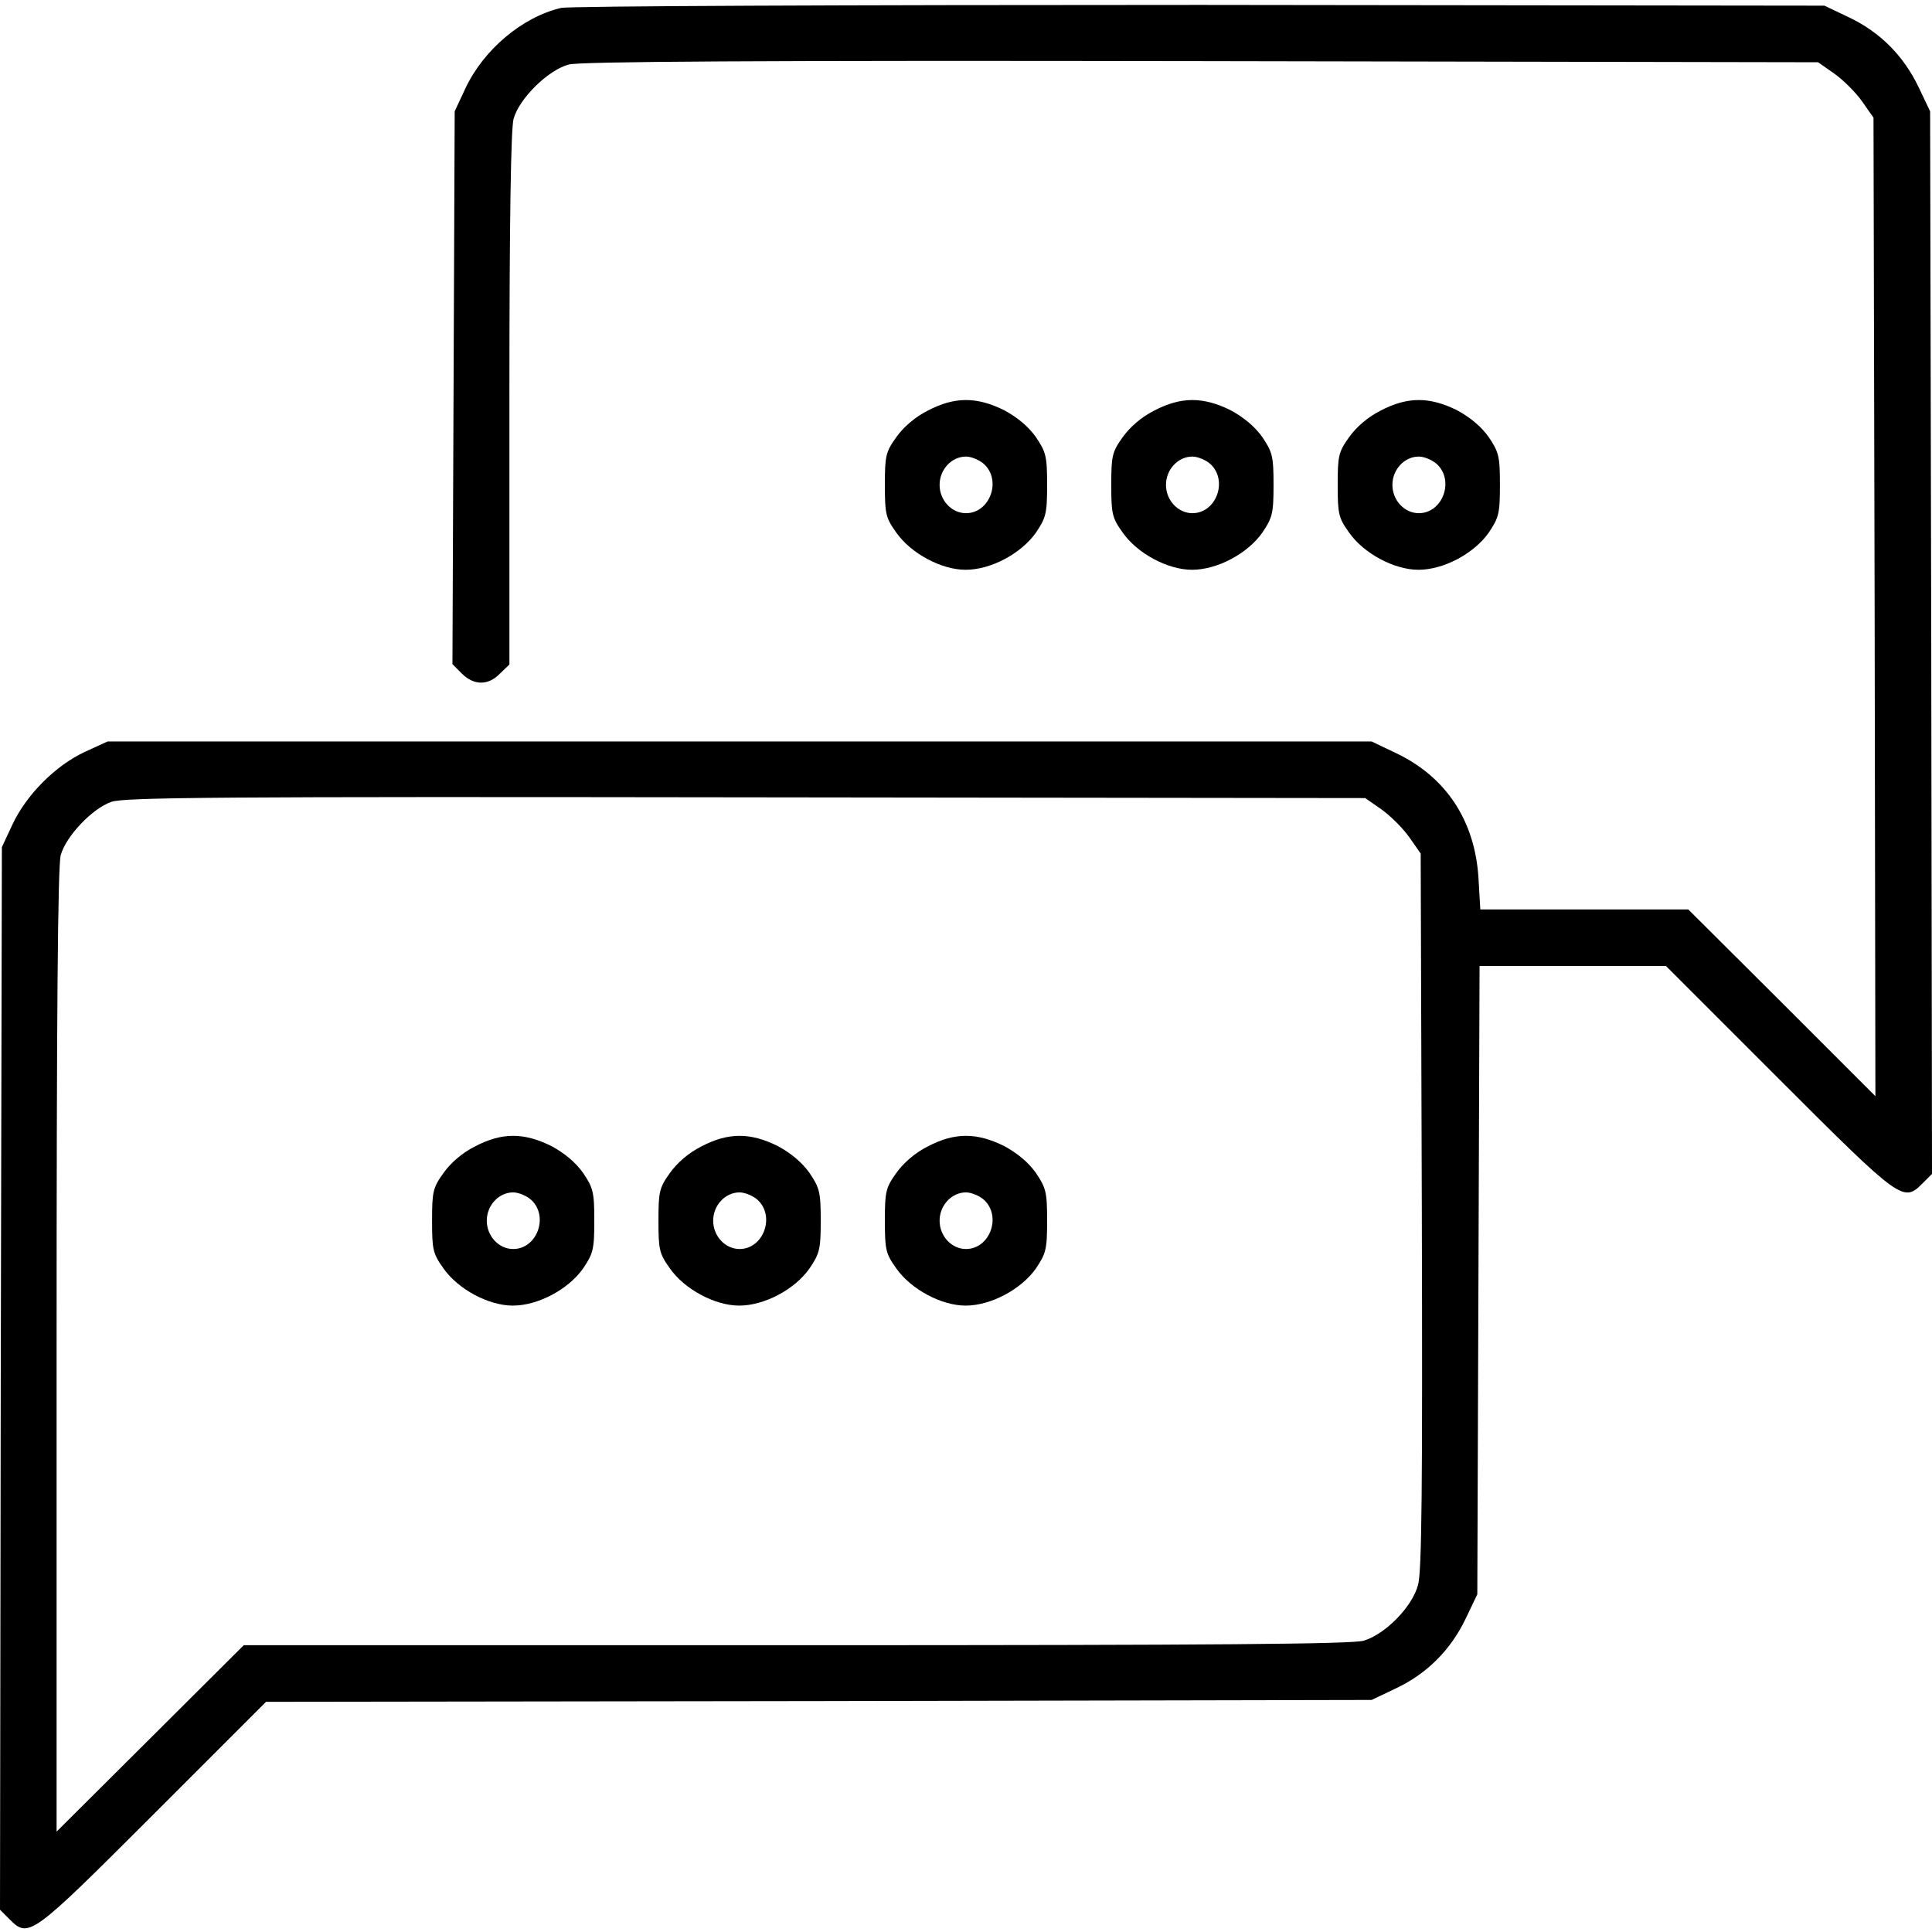
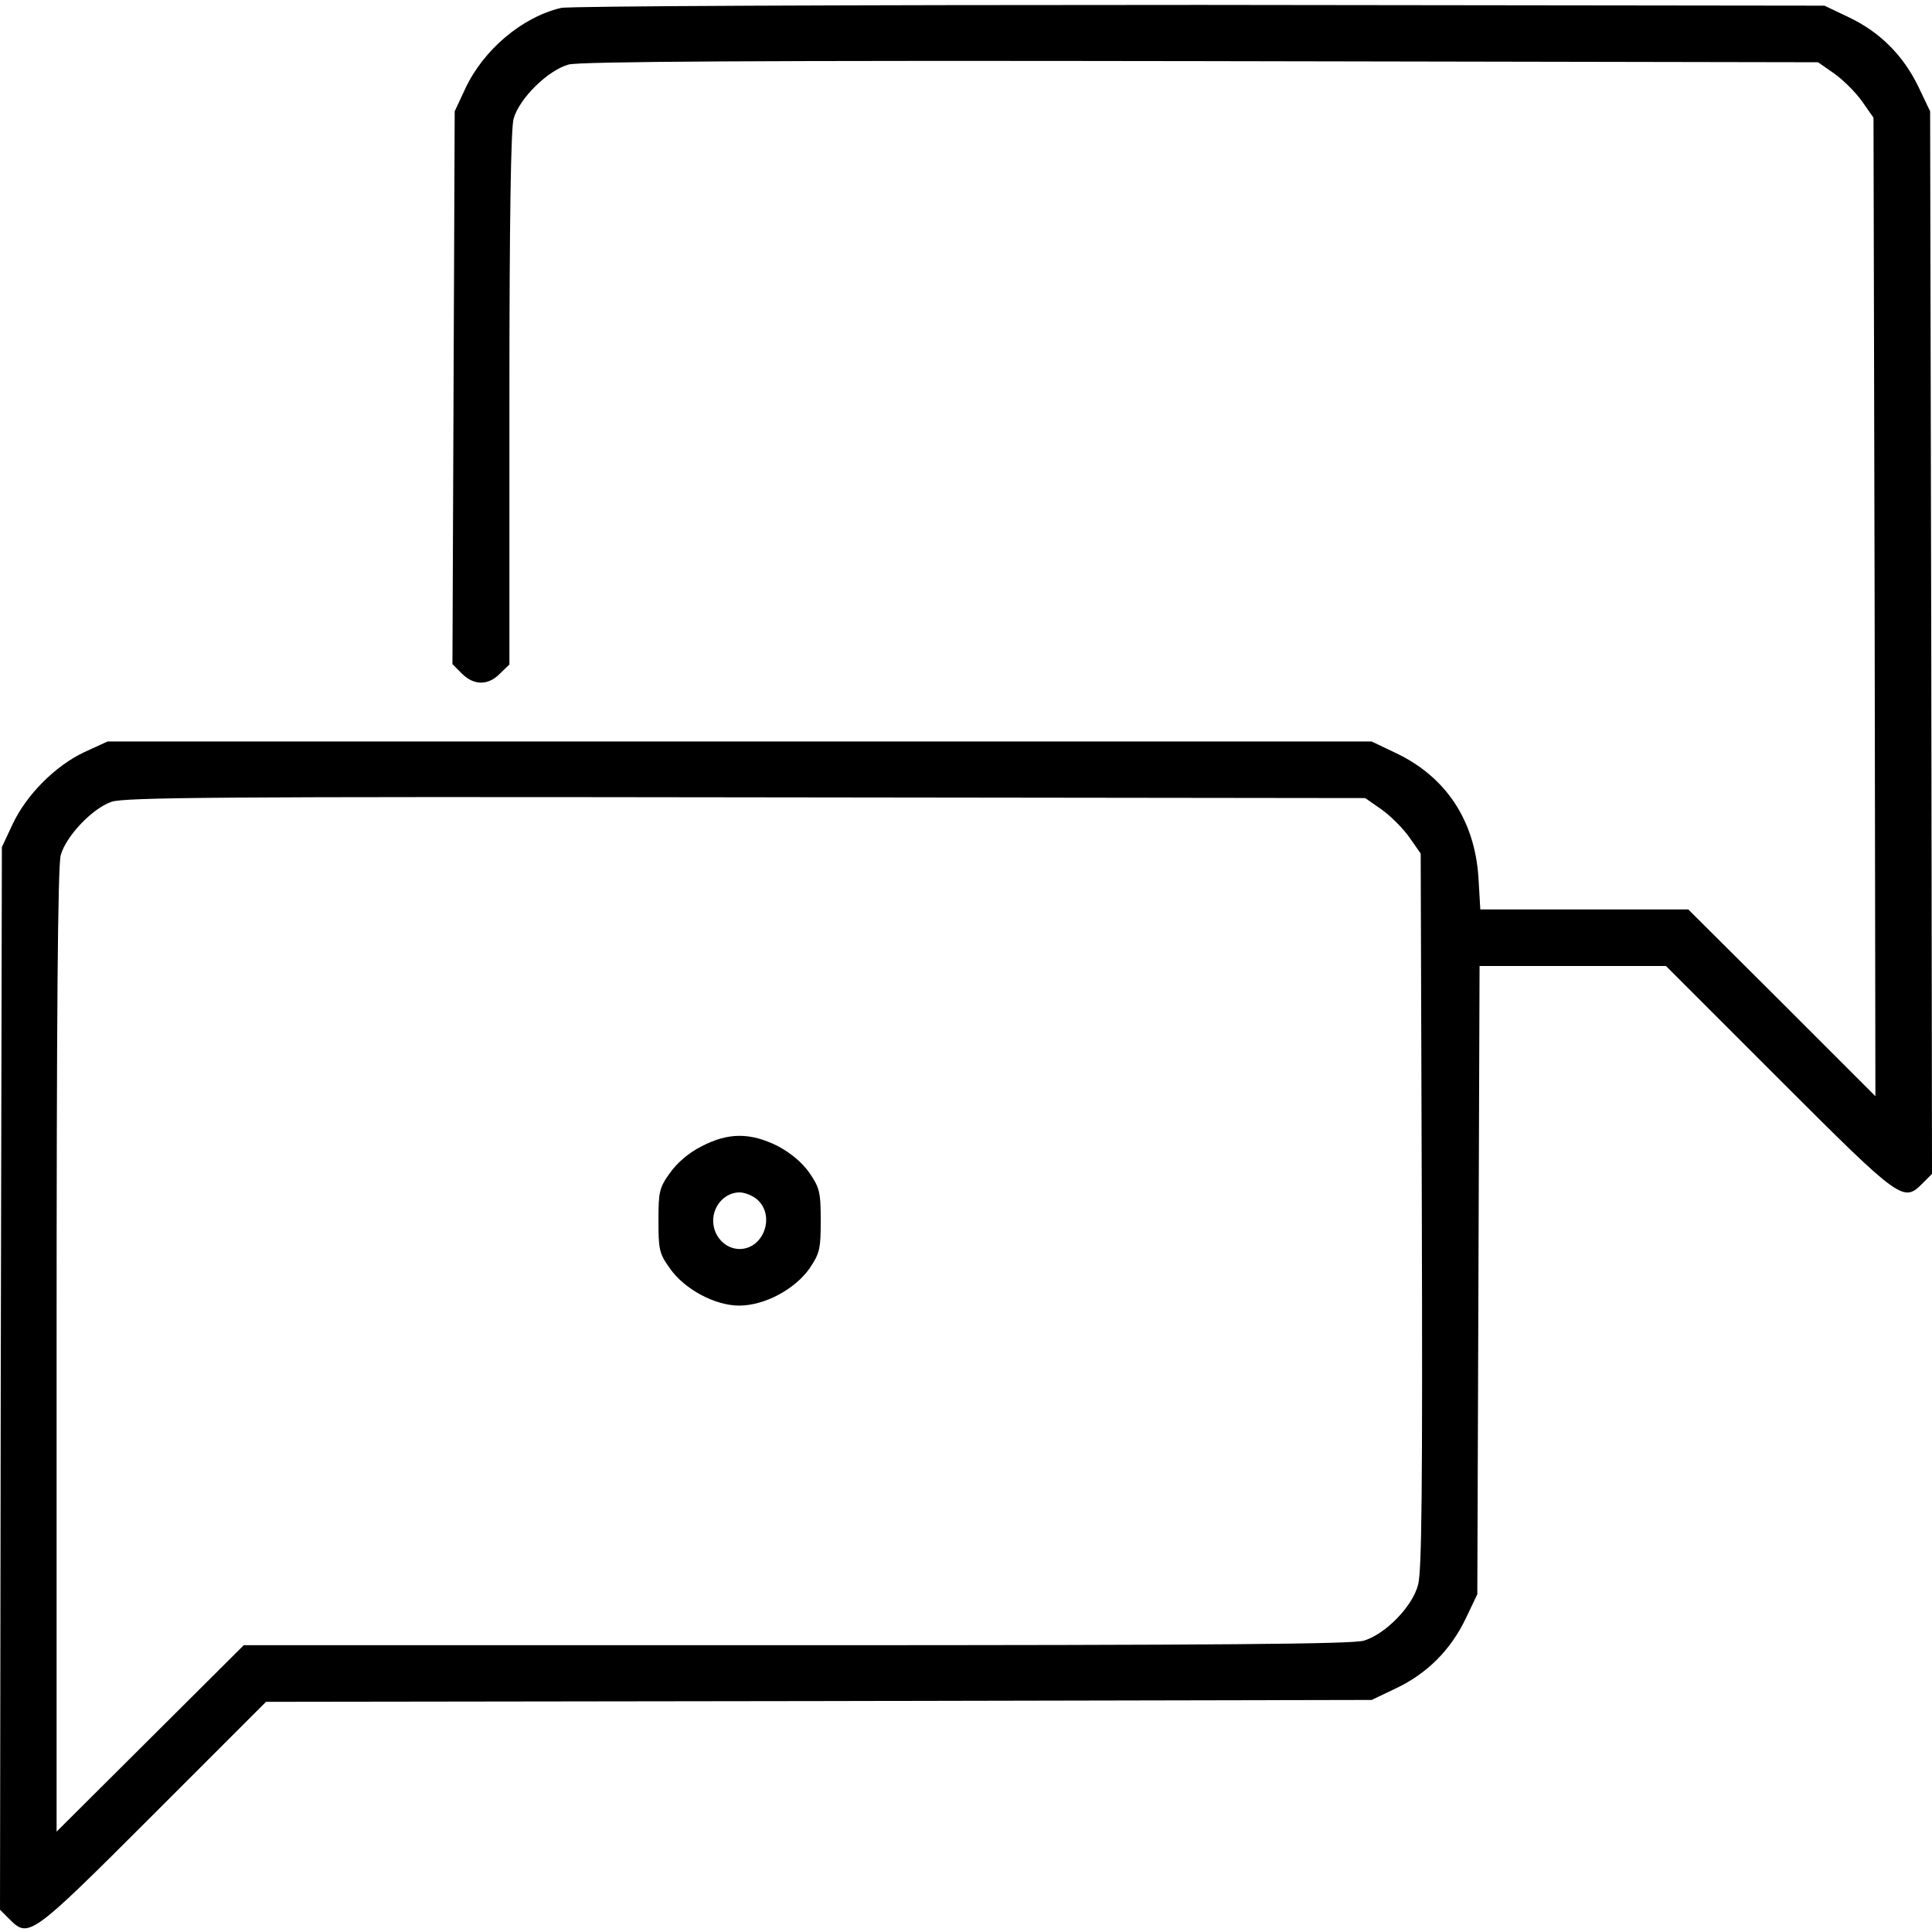
<svg xmlns="http://www.w3.org/2000/svg" width="72" height="72" viewBox="0 0 72 72" fill="none">
  <g clip-path="url(#clip0_9287_2967)">
    <path d="M20.911 0.295C19.462 0.633 18.014 1.856 17.339 3.305L16.945 4.148L16.903 14.456L16.861 24.75L17.212 25.102C17.663 25.552 18.197 25.552 18.633 25.102L18.984 24.764V14.878C18.984 8.086 19.041 4.809 19.139 4.43C19.35 3.67 20.419 2.616 21.192 2.405C21.6 2.292 28.167 2.25 44.761 2.278L67.753 2.32L68.358 2.742C68.695 2.981 69.159 3.445 69.398 3.783L69.82 4.387L69.862 22.612L69.891 40.852L66.403 37.364L62.916 33.891H59.034H55.167L55.097 32.695C54.956 30.572 53.888 28.955 52.031 28.069L51.117 27.633H27.562H4.008L3.15 28.026C2.067 28.533 0.984 29.616 0.464 30.727L0.07 31.57L0.028 51.37L0 71.17L0.338 71.508C1.069 72.239 1.111 72.225 5.695 67.641L9.914 63.422L30.516 63.394L51.117 63.352L52.031 62.916C53.184 62.367 54.056 61.495 54.619 60.328L55.055 59.414L55.097 47.7L55.139 36H58.612H62.086L66.305 40.219C70.889 44.803 70.931 44.817 71.662 44.086L72 43.748L71.972 23.948L71.93 4.148L71.494 3.234C70.931 2.067 70.059 1.195 68.906 0.647L67.992 0.211L44.719 0.183C31.486 0.183 21.22 0.225 20.911 0.295ZM51.483 30.164C51.82 30.403 52.284 30.867 52.523 31.205L52.945 31.809L52.987 45.112C53.016 55.364 52.987 58.57 52.847 59.062C52.636 59.878 51.623 60.905 50.822 61.144C50.372 61.27 45.464 61.312 29.658 61.312H9.084L5.597 64.786L2.109 68.259V50.344C2.109 37.898 2.152 32.245 2.264 31.866C2.461 31.162 3.431 30.136 4.148 29.883C4.627 29.714 8.142 29.686 27.802 29.714L50.878 29.742L51.483 30.164Z" fill="black" />
-     <path d="M17.705 42.722C17.227 42.961 16.791 43.34 16.523 43.72C16.13 44.269 16.102 44.423 16.102 45.492C16.102 46.561 16.13 46.715 16.523 47.264C17.072 48.051 18.211 48.656 19.111 48.656C20.053 48.656 21.178 48.051 21.727 47.278C22.106 46.715 22.148 46.561 22.148 45.492C22.148 44.423 22.106 44.269 21.727 43.706C21.445 43.312 21.038 42.975 20.545 42.708C19.519 42.201 18.703 42.201 17.705 42.722ZM19.8 44.719C20.461 45.337 20.011 46.547 19.125 46.547C18.591 46.547 18.141 46.069 18.141 45.492C18.141 44.916 18.591 44.437 19.125 44.437C19.322 44.437 19.631 44.564 19.8 44.719Z" fill="black" />
    <path d="M26.142 42.722C25.664 42.961 25.228 43.34 24.961 43.72C24.567 44.269 24.539 44.423 24.539 45.492C24.539 46.561 24.567 46.715 24.961 47.264C25.509 48.051 26.648 48.656 27.548 48.656C28.491 48.656 29.616 48.051 30.164 47.278C30.544 46.715 30.586 46.561 30.586 45.492C30.586 44.423 30.544 44.269 30.164 43.706C29.883 43.312 29.475 42.975 28.983 42.708C27.956 42.201 27.141 42.201 26.142 42.722ZM28.238 44.719C28.898 45.337 28.448 46.547 27.562 46.547C27.028 46.547 26.578 46.069 26.578 45.492C26.578 44.916 27.028 44.437 27.562 44.437C27.759 44.437 28.069 44.564 28.238 44.719Z" fill="black" />
-     <path d="M34.58 42.722C34.102 42.961 33.666 43.34 33.398 43.72C33.005 44.269 32.977 44.423 32.977 45.492C32.977 46.561 33.005 46.715 33.398 47.264C33.947 48.051 35.086 48.656 35.986 48.656C36.928 48.656 38.053 48.051 38.602 47.278C38.981 46.715 39.023 46.561 39.023 45.492C39.023 44.423 38.981 44.269 38.602 43.706C38.32 43.312 37.913 42.975 37.42 42.708C36.394 42.201 35.578 42.201 34.58 42.722ZM36.675 44.719C37.336 45.337 36.886 46.547 36 46.547C35.466 46.547 35.016 46.069 35.016 45.492C35.016 44.916 35.466 44.437 36 44.437C36.197 44.437 36.506 44.564 36.675 44.719Z" fill="black" />
-     <path d="M34.58 15.3C34.102 15.539 33.666 15.919 33.398 16.298C33.005 16.847 32.977 17.001 32.977 18.07C32.977 19.139 33.005 19.294 33.398 19.842C33.947 20.63 35.086 21.234 35.986 21.234C36.928 21.234 38.053 20.63 38.602 19.856C38.981 19.294 39.023 19.139 39.023 18.07C39.023 17.001 38.981 16.847 38.602 16.284C38.32 15.89 37.913 15.553 37.42 15.286C36.394 14.78 35.578 14.78 34.58 15.3ZM36.675 17.297C37.336 17.916 36.886 19.125 36 19.125C35.466 19.125 35.016 18.647 35.016 18.07C35.016 17.494 35.466 17.015 36 17.015C36.197 17.015 36.506 17.142 36.675 17.297Z" fill="black" />
-     <path d="M43.017 15.3C42.539 15.539 42.103 15.919 41.836 16.298C41.442 16.847 41.414 17.001 41.414 18.07C41.414 19.139 41.442 19.294 41.836 19.842C42.384 20.63 43.523 21.234 44.423 21.234C45.366 21.234 46.491 20.63 47.039 19.856C47.419 19.294 47.461 19.139 47.461 18.07C47.461 17.001 47.419 16.847 47.039 16.284C46.758 15.89 46.35 15.553 45.858 15.286C44.831 14.78 44.016 14.78 43.017 15.3ZM45.112 17.297C45.773 17.916 45.323 19.125 44.438 19.125C43.903 19.125 43.453 18.647 43.453 18.07C43.453 17.494 43.903 17.015 44.438 17.015C44.634 17.015 44.944 17.142 45.112 17.297Z" fill="black" />
-     <path d="M51.455 15.3C50.977 15.539 50.541 15.919 50.273 16.298C49.88 16.847 49.852 17.001 49.852 18.07C49.852 19.139 49.88 19.294 50.273 19.842C50.822 20.63 51.961 21.234 52.861 21.234C53.803 21.234 54.928 20.63 55.477 19.856C55.856 19.294 55.898 19.139 55.898 18.07C55.898 17.001 55.856 16.847 55.477 16.284C55.195 15.89 54.788 15.553 54.295 15.286C53.269 14.78 52.453 14.78 51.455 15.3ZM53.55 17.297C54.211 17.916 53.761 19.125 52.875 19.125C52.341 19.125 51.891 18.647 51.891 18.07C51.891 17.494 52.341 17.015 52.875 17.015C53.072 17.015 53.381 17.142 53.55 17.297Z" fill="black" />
  </g>
  <defs>
    <clipPath id="clip0_9287_2967">
      <rect width="72" height="72" fill="white" />
    </clipPath>
  </defs>
</svg>